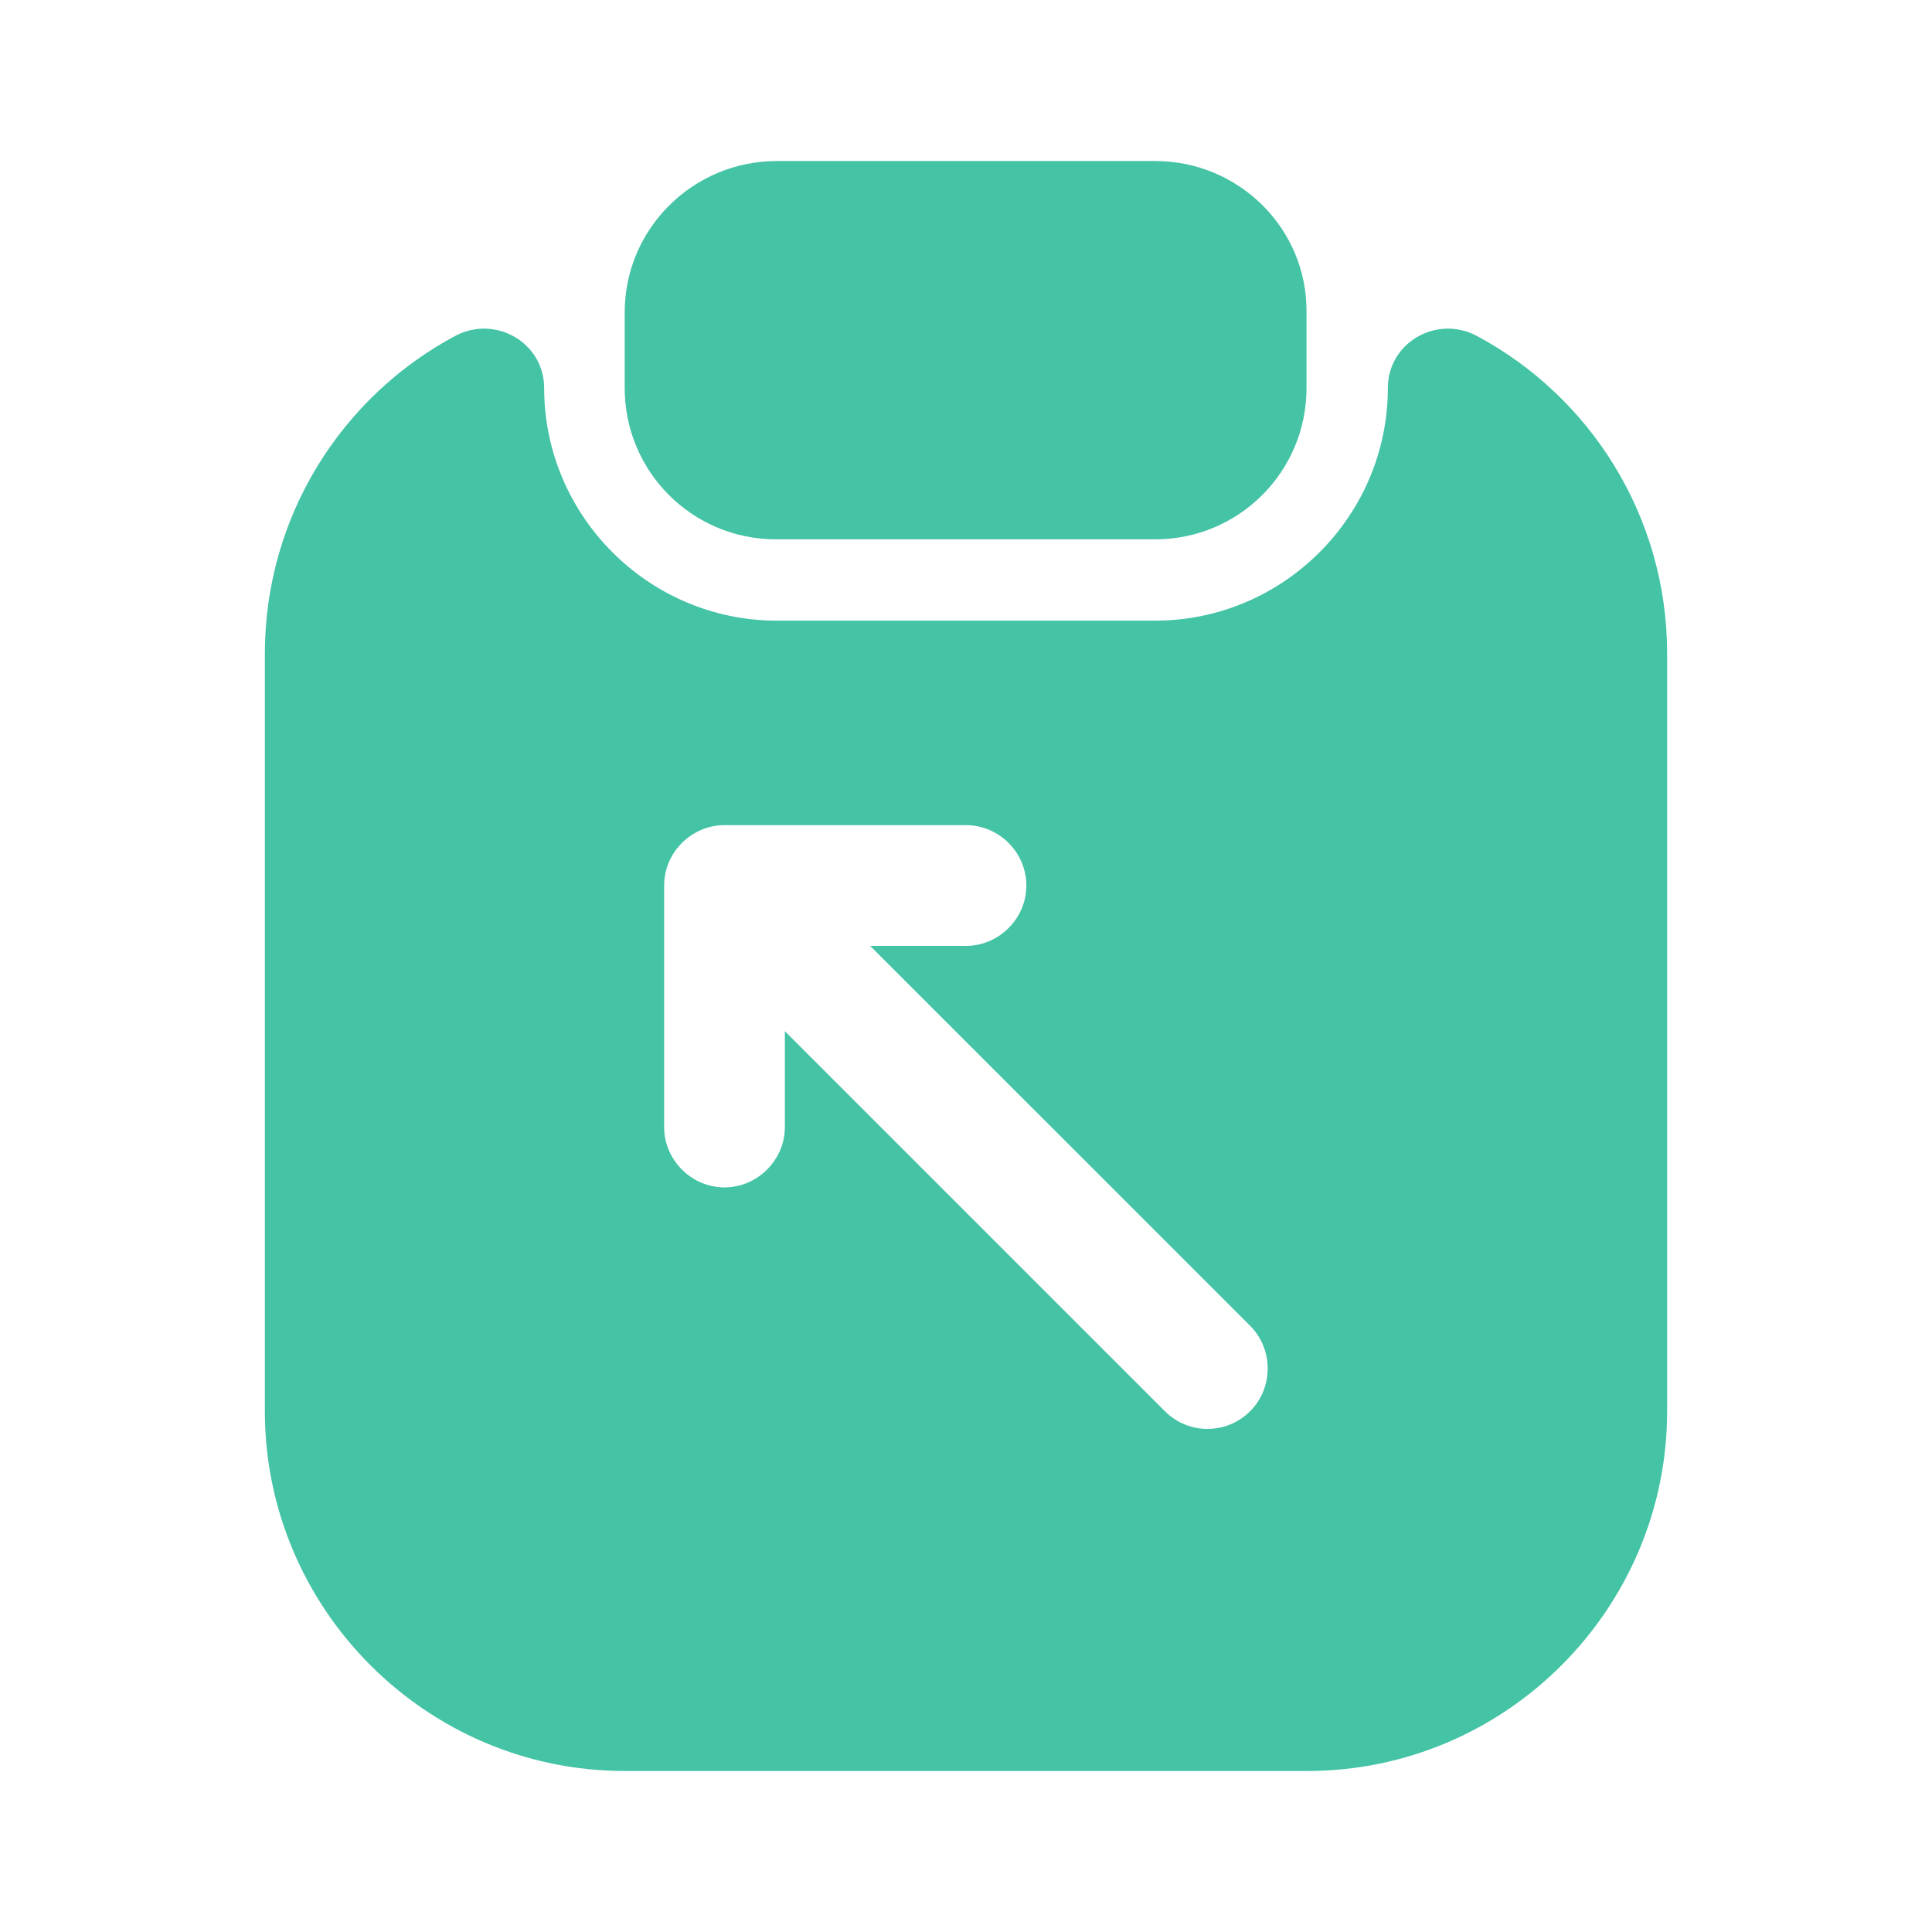
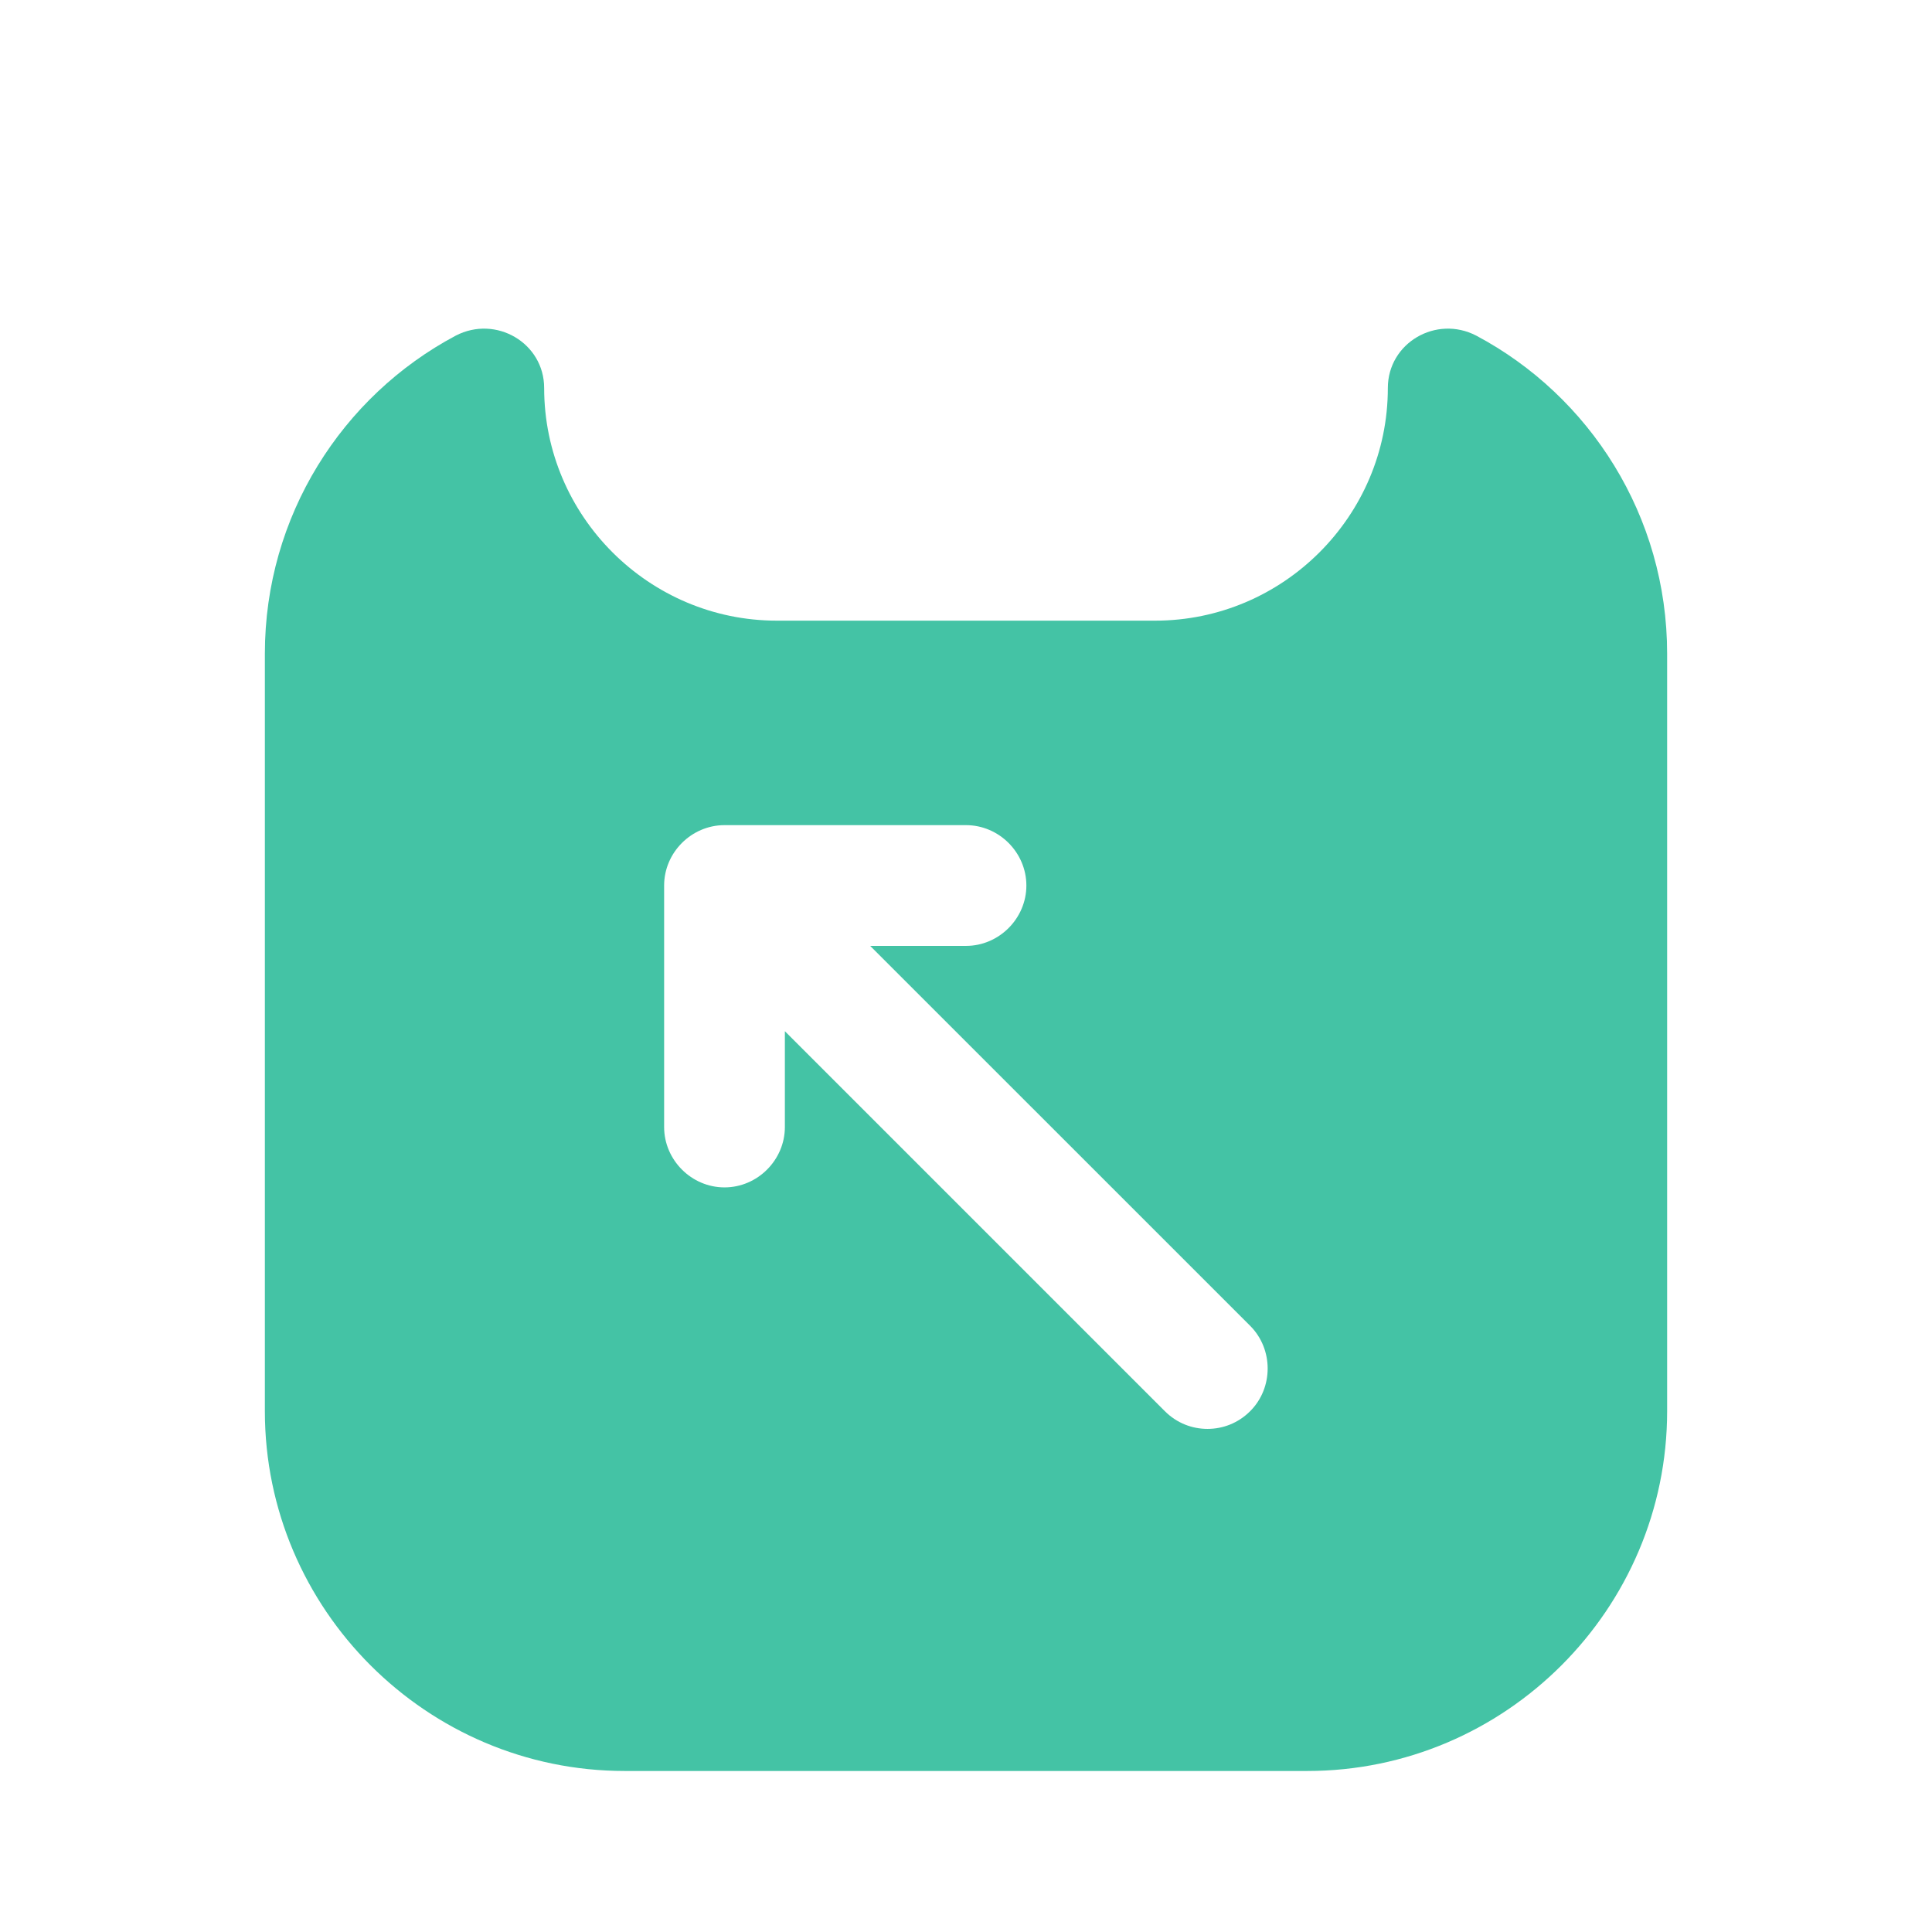
<svg xmlns="http://www.w3.org/2000/svg" width="32" height="32" viewBox="0 0 32 32" fill="none">
  <g id="vuesax/bold/clipboard-export">
    <g id="clipboard-export">
-       <path id="Vector" d="M19.133 2.667H12.867C11.48 2.667 10.347 3.787 10.347 5.173V6.427C10.347 7.813 11.467 8.933 12.853 8.933H19.133C20.52 8.933 21.64 7.813 21.64 6.427V5.173C21.653 3.787 20.52 2.667 19.133 2.667Z" fill="#44C3A5" />
      <path id="Vector_2" d="M22.987 6.427C22.987 8.547 21.253 10.28 19.133 10.28H12.867C10.747 10.28 9.013 8.547 9.013 6.427C9.013 5.68 8.213 5.213 7.547 5.56C5.667 6.56 4.387 8.547 4.387 10.827V23.373C4.387 26.653 7.067 29.333 10.347 29.333H21.653C24.933 29.333 27.613 26.653 27.613 23.373V10.827C27.613 8.547 26.333 6.56 24.453 5.56C23.787 5.213 22.987 5.68 22.987 6.427ZM20.707 23.373C20.507 23.573 20.253 23.667 20 23.667C19.747 23.667 19.493 23.573 19.293 23.373L13 17.08V18.667C13 19.213 12.547 19.667 12 19.667C11.453 19.667 11 19.213 11 18.667V14.667C11 14.12 11.453 13.667 12 13.667H16C16.547 13.667 17 14.12 17 14.667C17 15.213 16.547 15.667 16 15.667H14.413L20.707 21.96C21.093 22.347 21.093 22.987 20.707 23.373Z" fill="#44C3A5" />
    </g>
  </g>
</svg>